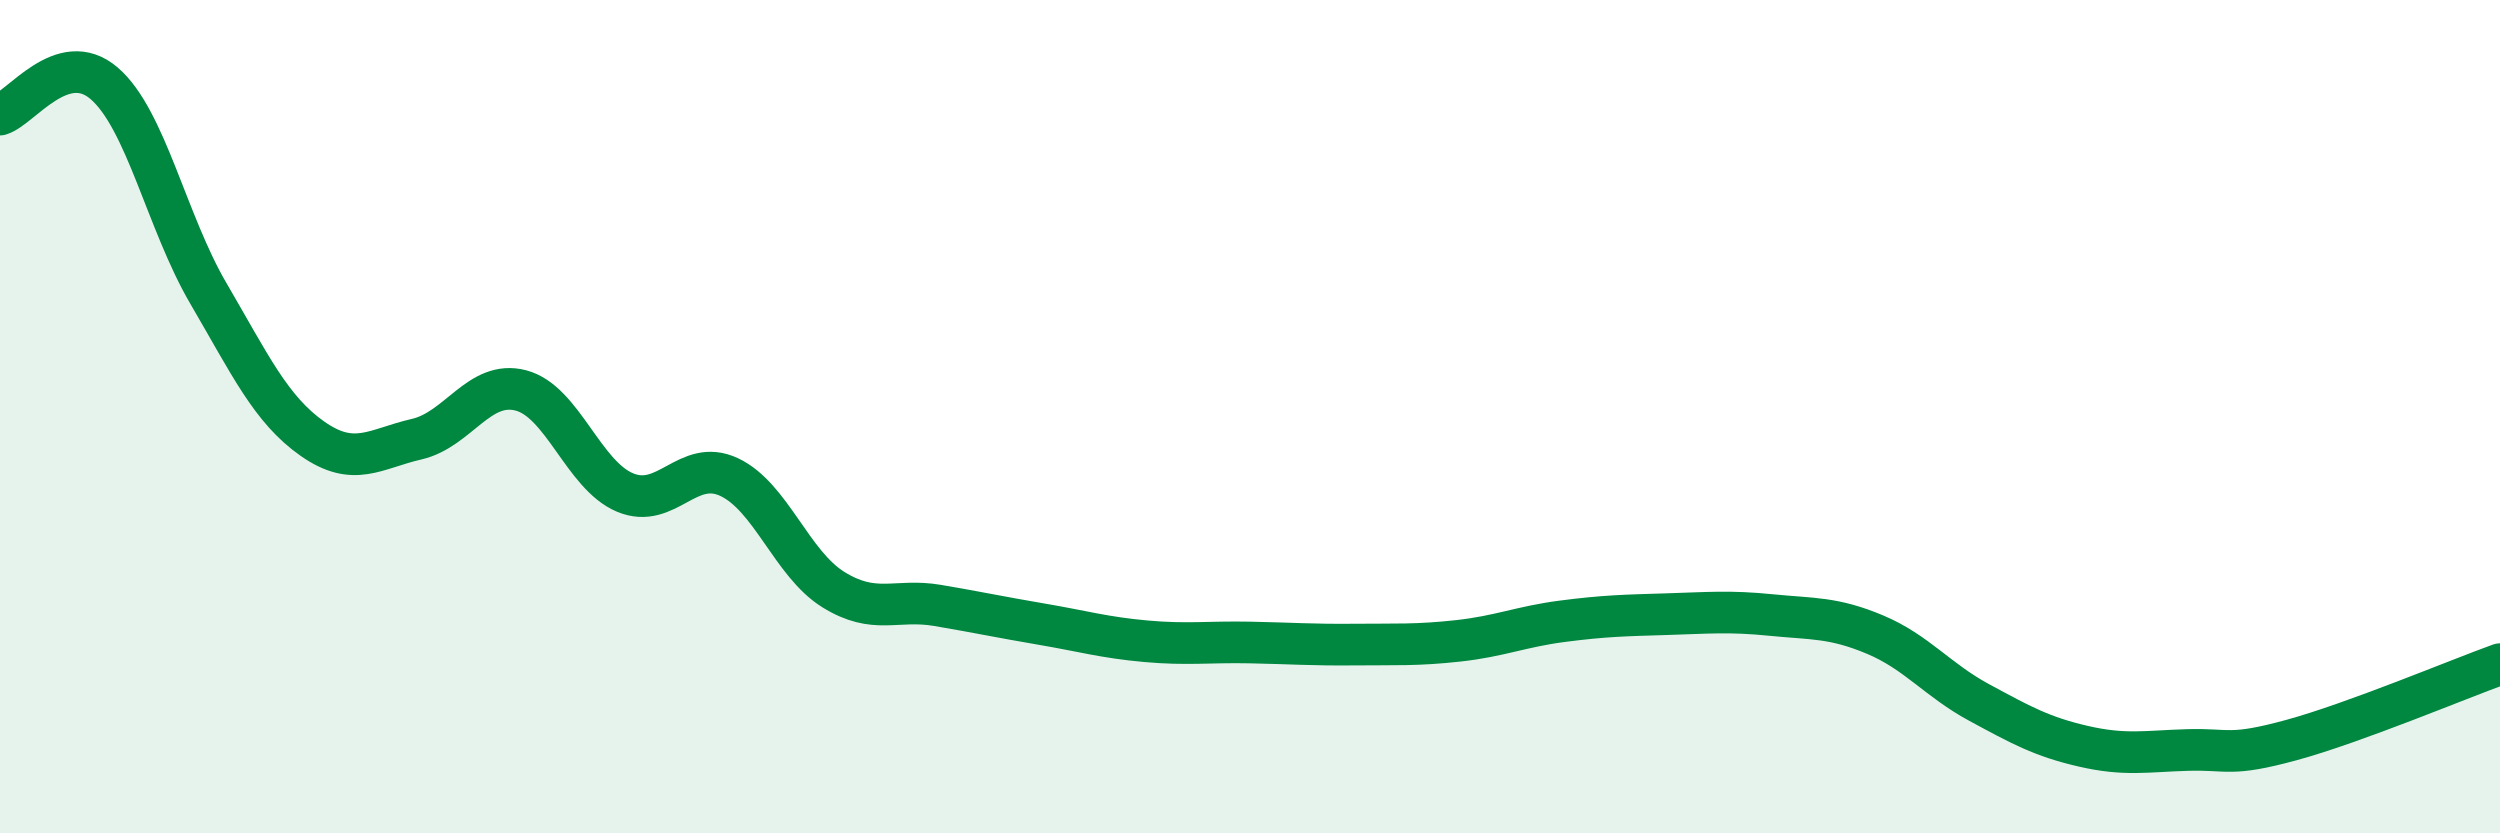
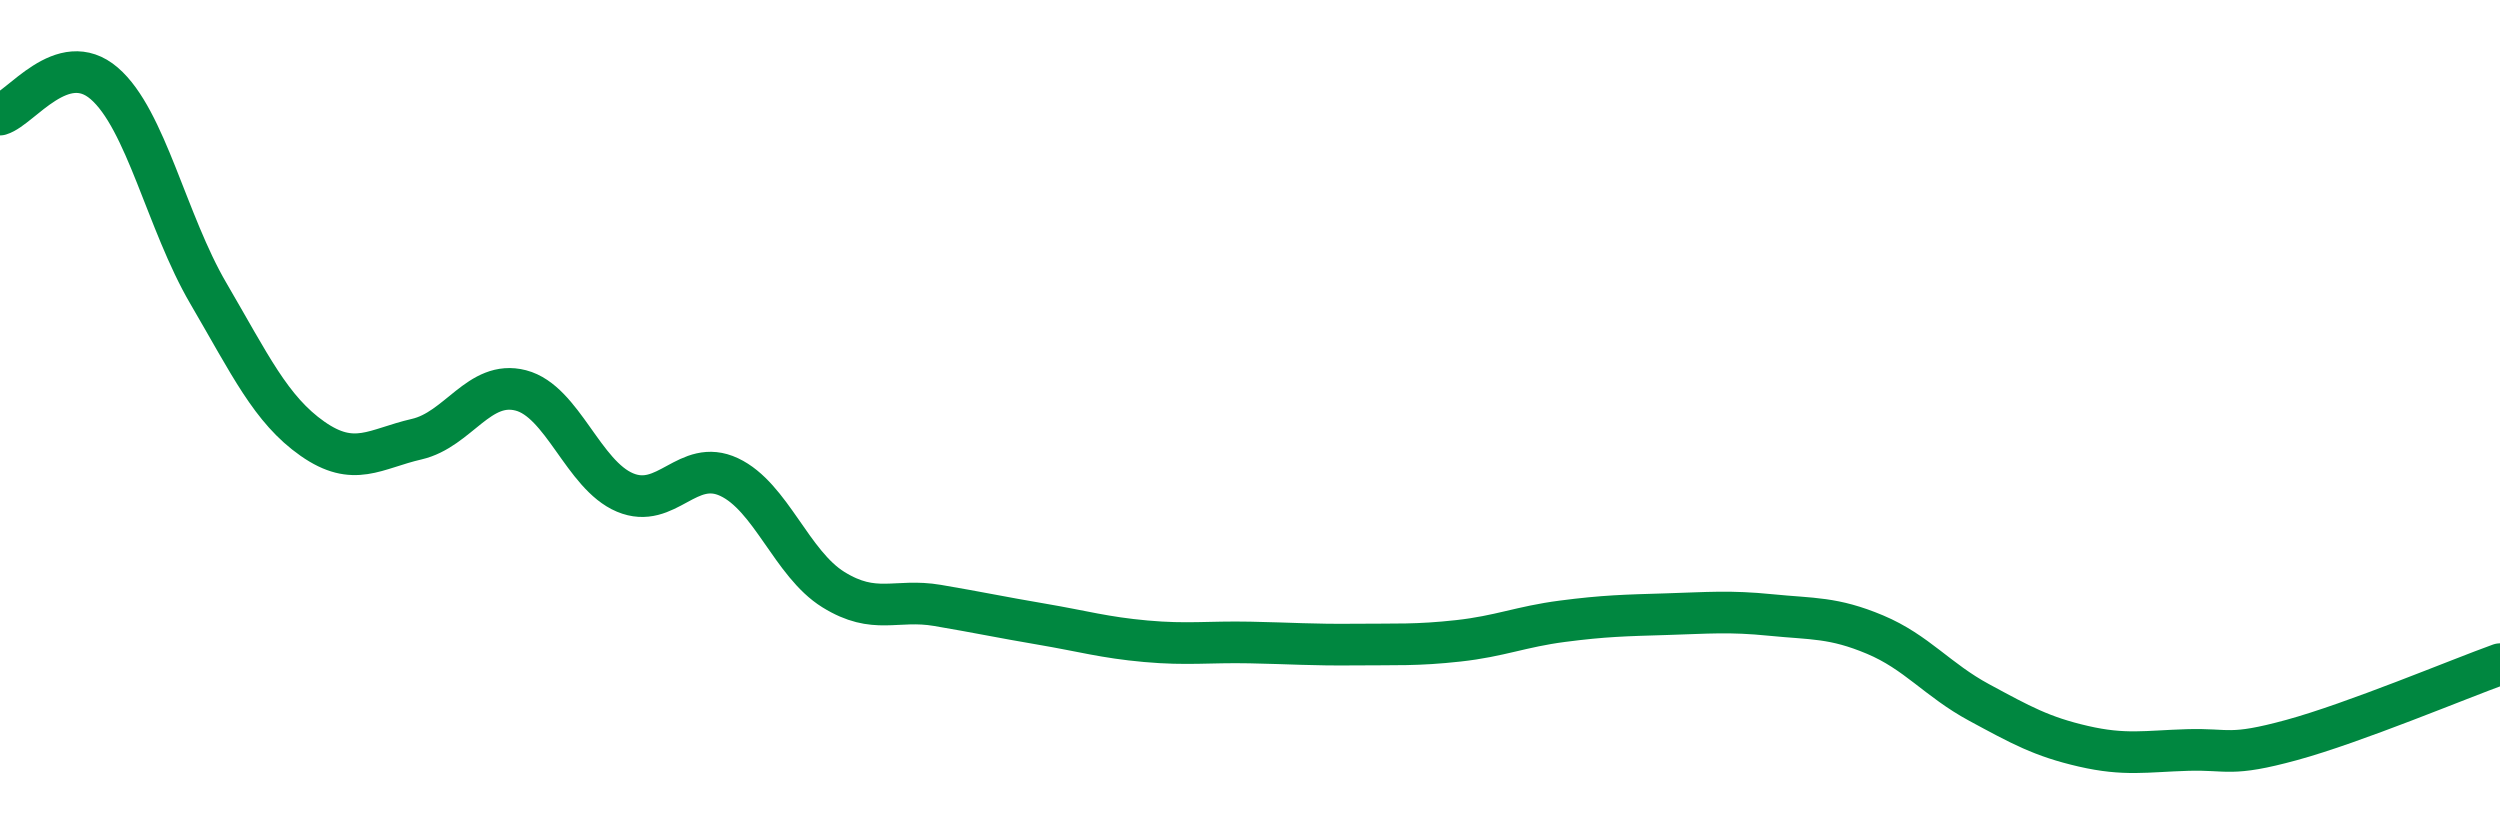
<svg xmlns="http://www.w3.org/2000/svg" width="60" height="20" viewBox="0 0 60 20">
-   <path d="M 0,2.75 C 0.5,2.6 1.5,1.14 2.5,2 C 3.5,2.86 4,5.33 5,7.04 C 6,8.75 6.5,9.83 7.5,10.53 C 8.5,11.23 9,10.77 10,10.54 C 11,10.31 11.5,9.11 12.5,9.37 C 13.5,9.63 14,11.4 15,11.82 C 16,12.24 16.5,10.98 17.5,11.45 C 18.5,11.92 19,13.53 20,14.15 C 21,14.77 21.5,14.36 22.5,14.53 C 23.5,14.7 24,14.81 25,14.98 C 26,15.15 26.5,15.3 27.5,15.39 C 28.5,15.48 29,15.4 30,15.42 C 31,15.44 31.5,15.48 32.5,15.47 C 33.5,15.46 34,15.49 35,15.38 C 36,15.27 36.5,15.04 37.5,14.91 C 38.5,14.78 39,14.77 40,14.74 C 41,14.71 41.5,14.66 42.5,14.76 C 43.5,14.86 44,14.81 45,15.23 C 46,15.65 46.5,16.32 47.5,16.86 C 48.5,17.4 49,17.68 50,17.91 C 51,18.14 51.5,18.03 52.5,18 C 53.5,17.97 53.5,18.17 55,17.76 C 56.5,17.35 59,16.3 60,15.94L60 20L0 20Z" fill="#008740" opacity="0.1" stroke-linecap="round" stroke-linejoin="round" />
  <path d="M 0,2.75 C 0.5,2.6 1.5,1.14 2.5,2 C 3.5,2.86 4,5.33 5,7.04 C 6,8.75 6.5,9.83 7.5,10.53 C 8.5,11.23 9,10.77 10,10.54 C 11,10.31 11.5,9.11 12.5,9.37 C 13.5,9.63 14,11.4 15,11.82 C 16,12.24 16.5,10.98 17.5,11.45 C 18.5,11.92 19,13.53 20,14.15 C 21,14.77 21.5,14.36 22.5,14.53 C 23.5,14.7 24,14.81 25,14.98 C 26,15.15 26.5,15.3 27.5,15.39 C 28.5,15.48 29,15.4 30,15.42 C 31,15.44 31.5,15.48 32.5,15.47 C 33.5,15.46 34,15.49 35,15.38 C 36,15.27 36.5,15.04 37.5,14.91 C 38.5,14.78 39,14.77 40,14.74 C 41,14.71 41.5,14.66 42.5,14.76 C 43.5,14.86 44,14.81 45,15.23 C 46,15.65 46.5,16.32 47.5,16.86 C 48.5,17.4 49,17.68 50,17.91 C 51,18.14 51.5,18.03 52.5,18 C 53.5,17.97 53.5,18.17 55,17.76 C 56.5,17.35 59,16.3 60,15.94" stroke="#008740" stroke-width="1" fill="none" stroke-linecap="round" stroke-linejoin="round" />
</svg>